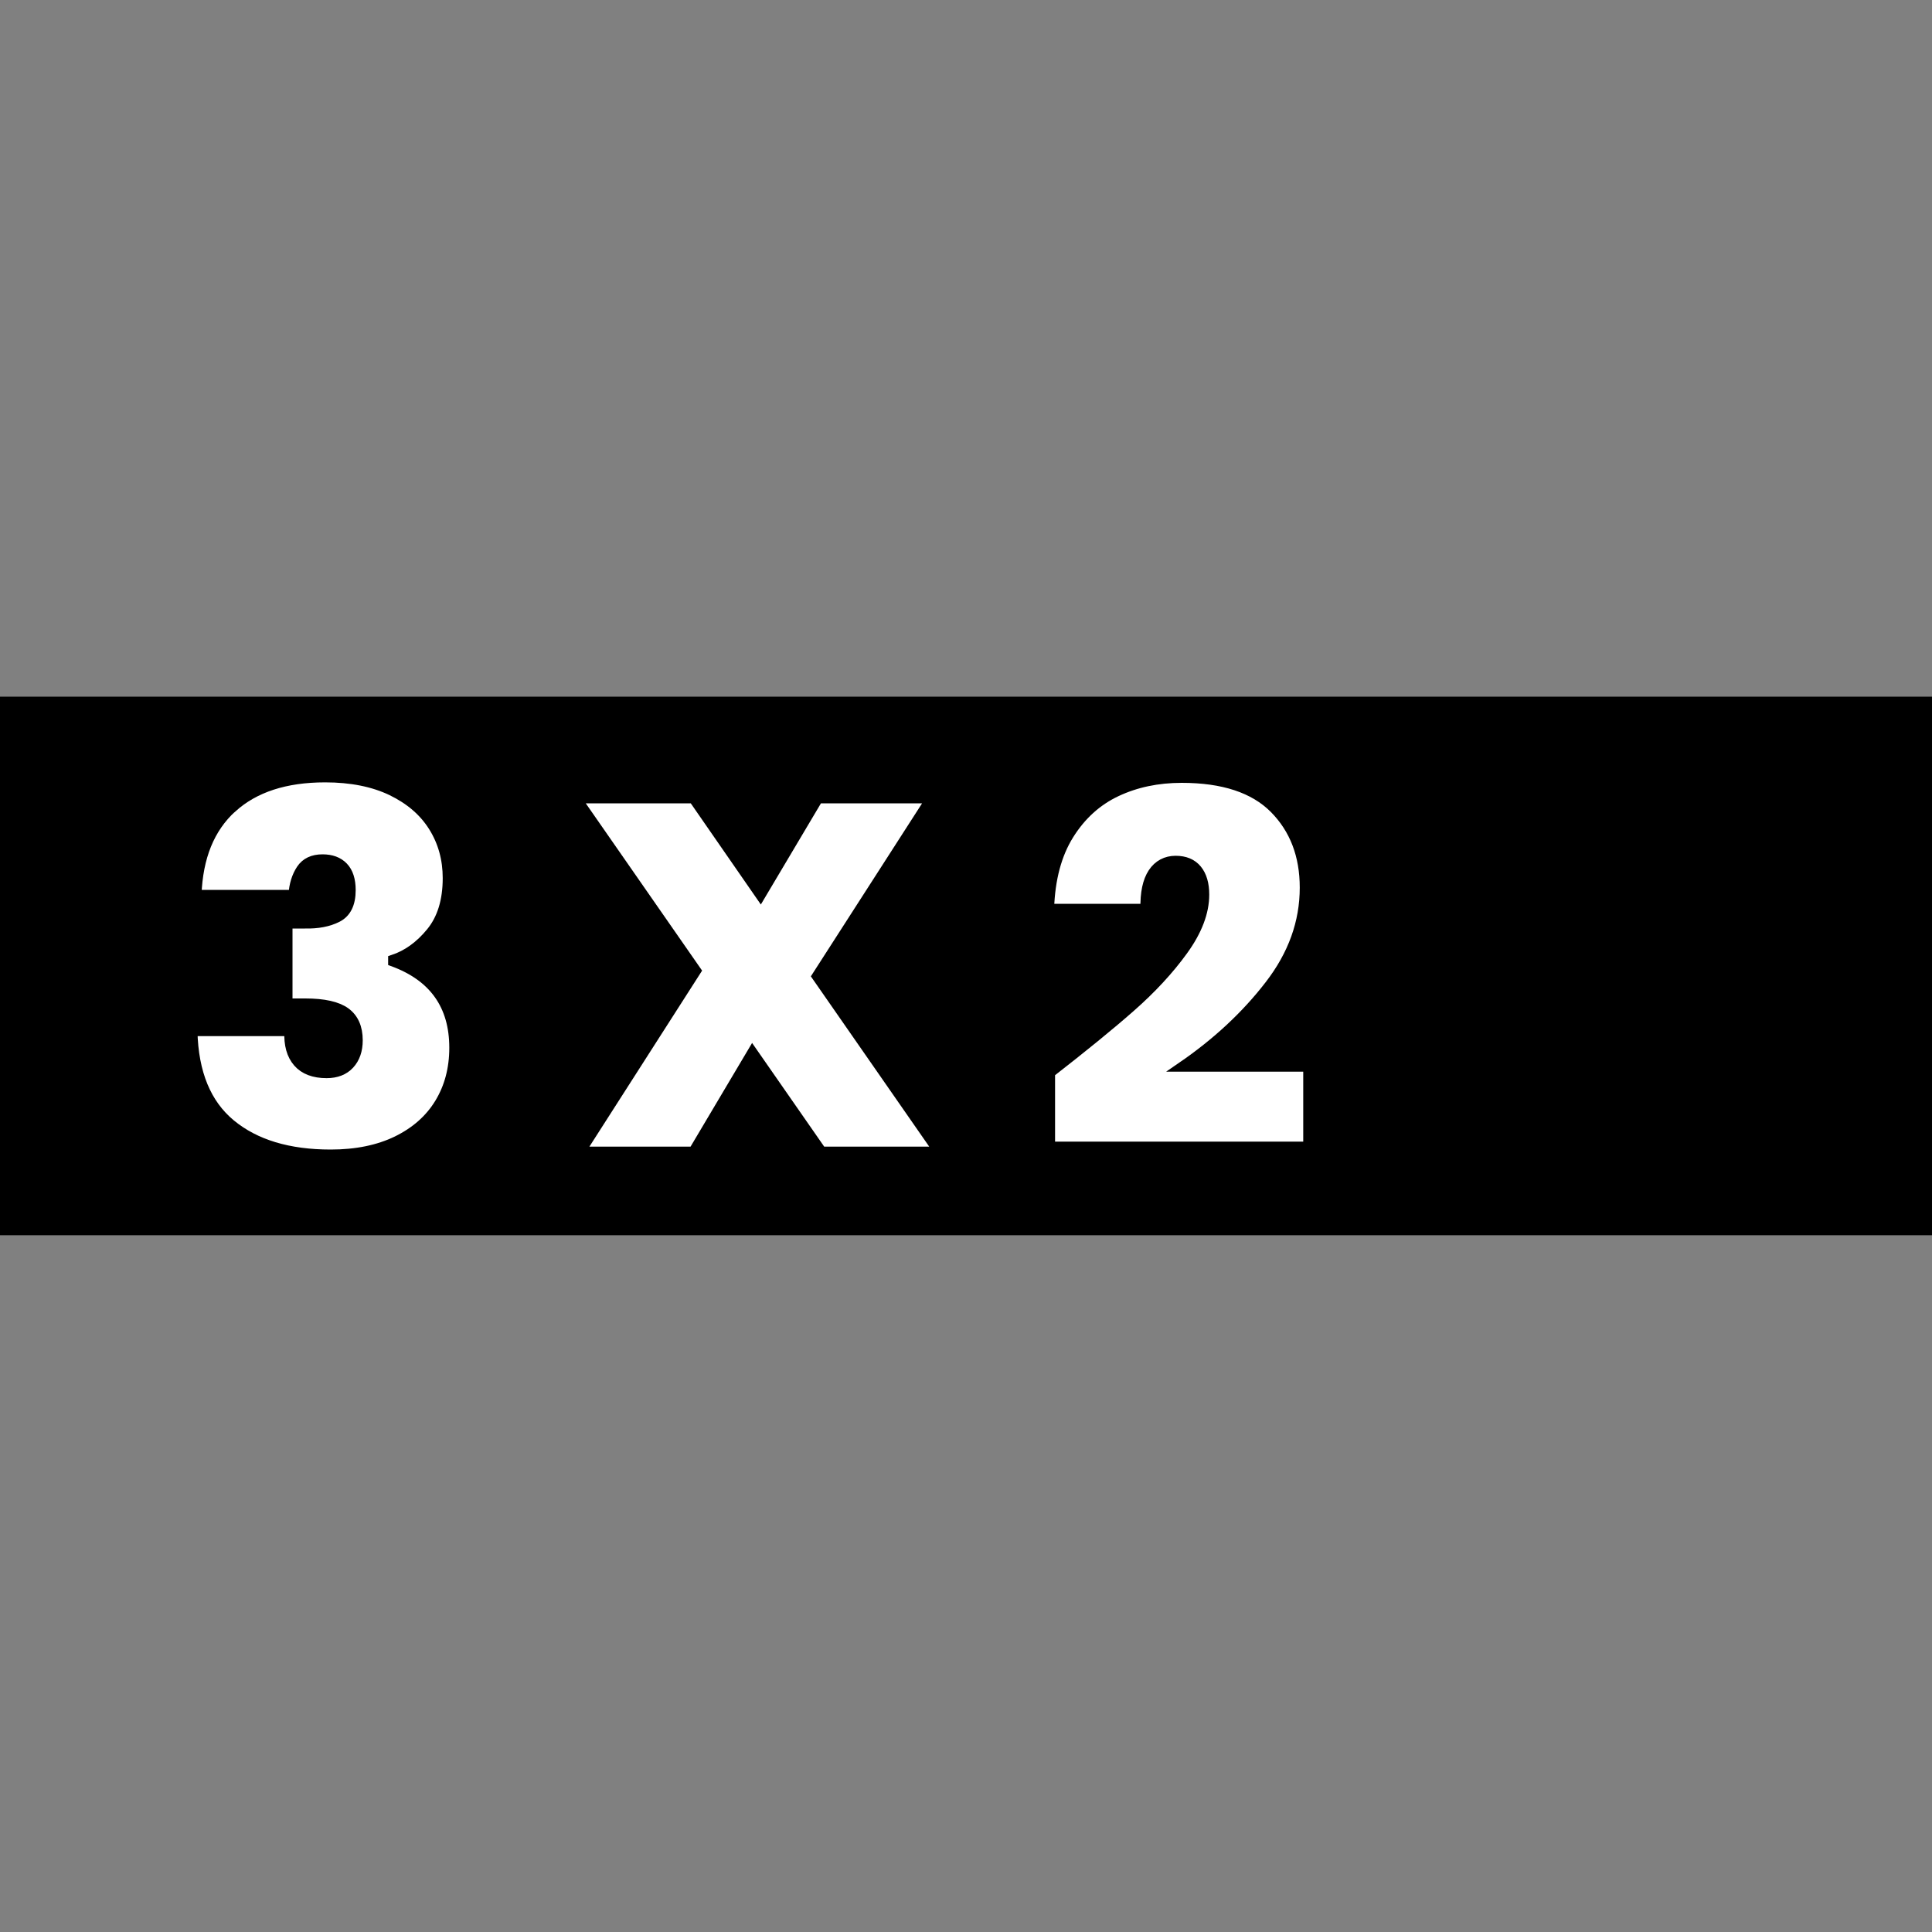
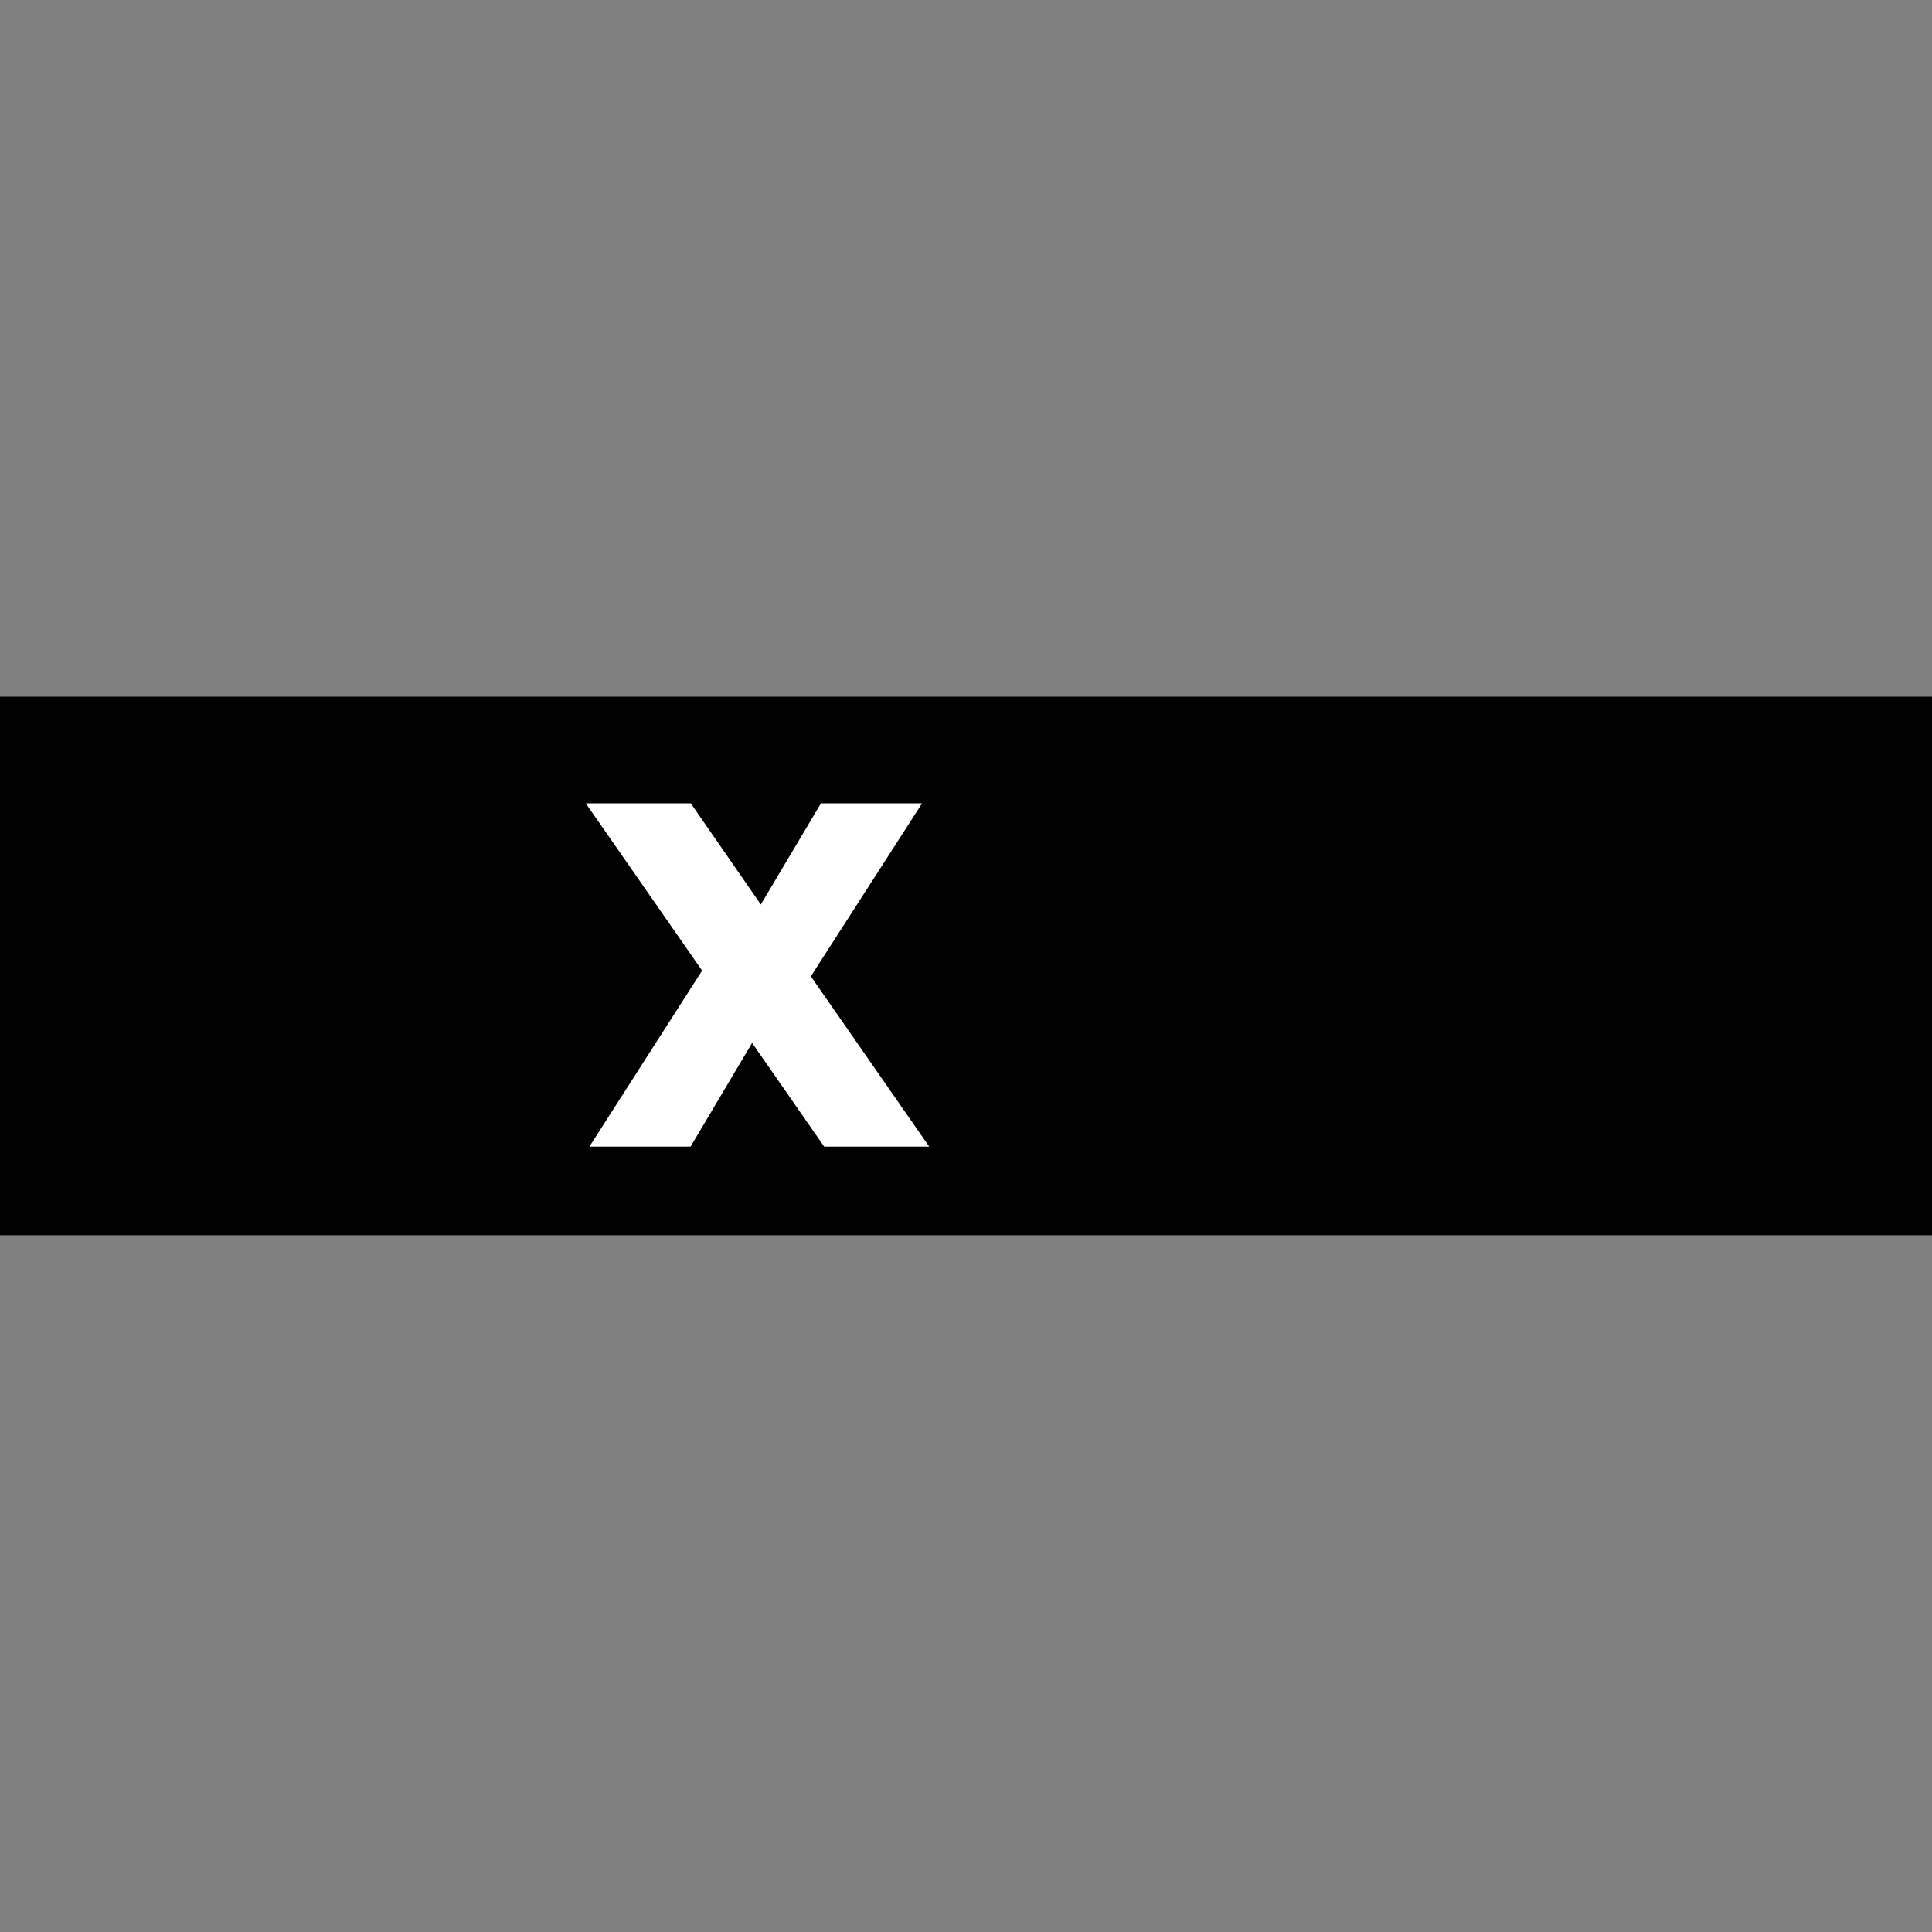
<svg xmlns="http://www.w3.org/2000/svg" id="Capa_1" data-name="Capa 1" viewBox="0 0 200 200">
  <rect x="0" y="0" width="200" height="200" fill="#808080" stroke="none" />
  <defs>
    <style>
      .cls-1 {
        stroke-width: 0px;
      }

      .cls-2 {
        fill: #fff;
        stroke: #000;
      }
    </style>
  </defs>
  <rect class="cls-1" x="0" y="72.12" width="200" height="55.75" />
  <g>
-     <path class="cls-2" d="M24.03,83.63c2.3-2.09,5.51-3.14,9.63-3.14,2.69,0,4.98.46,6.88,1.37,1.9.92,3.34,2.16,4.32,3.73.98,1.57,1.47,3.34,1.47,5.31,0,2.35-.58,4.22-1.73,5.62s-2.46,2.34-3.92,2.82v.21c4.22,1.55,6.33,4.53,6.33,8.91,0,2.18-.51,4.09-1.52,5.75-1.01,1.66-2.48,2.95-4.4,3.89-1.92.93-4.2,1.4-6.86,1.4-4.36,0-7.81-1.04-10.34-3.13-2.53-2.09-3.85-5.29-3.95-9.61h10c-.07,1.38.23,2.45.89,3.21.66.76,1.66,1.14,2.98,1.14,1.01,0,1.81-.31,2.38-.93s.86-1.45.86-2.49c0-1.31-.43-2.28-1.28-2.9-.86-.62-2.24-.93-4.16-.93h-1.83v-8.24h1.78c1.33.03,2.45-.18,3.37-.65s1.39-1.41,1.39-2.82c0-1.07-.26-1.87-.78-2.41-.52-.54-1.24-.8-2.15-.8-1.01,0-1.75.35-2.22,1.06s-.74,1.58-.81,2.62h-10c.14-3.9,1.36-6.9,3.66-8.99Z" />
    <path class="cls-2" d="M85.06,119.2l-7.17-10.31-6.12,10.31h-11.67l11.98-18.71-12.4-17.83h12.09l6.96,10.05,5.97-10.05h11.67l-11.83,18.4,12.61,18.14h-12.09Z" />
-     <path class="cls-2" d="M117.04,104.27c2.16-1.9,3.98-3.86,5.44-5.88s2.2-3.95,2.2-5.78c0-1.1-.25-1.97-.76-2.59s-1.25-.93-2.22-.93-1.8.42-2.36,1.27c-.56.85-.82,2.08-.78,3.7h-9.94c.1-3.07.78-5.62,2.04-7.64s2.9-3.51,4.92-4.46c2.02-.95,4.27-1.42,6.75-1.42,4.29,0,7.48,1.05,9.58,3.16,2.09,2.11,3.14,4.84,3.14,8.19,0,3.59-1.21,6.96-3.64,10.1-2.42,3.14-5.45,5.96-9.08,8.45h13.08v8.24h-26.69v-7.62c3.38-2.63,6.16-4.89,8.32-6.79Z" />
  </g>
</svg>